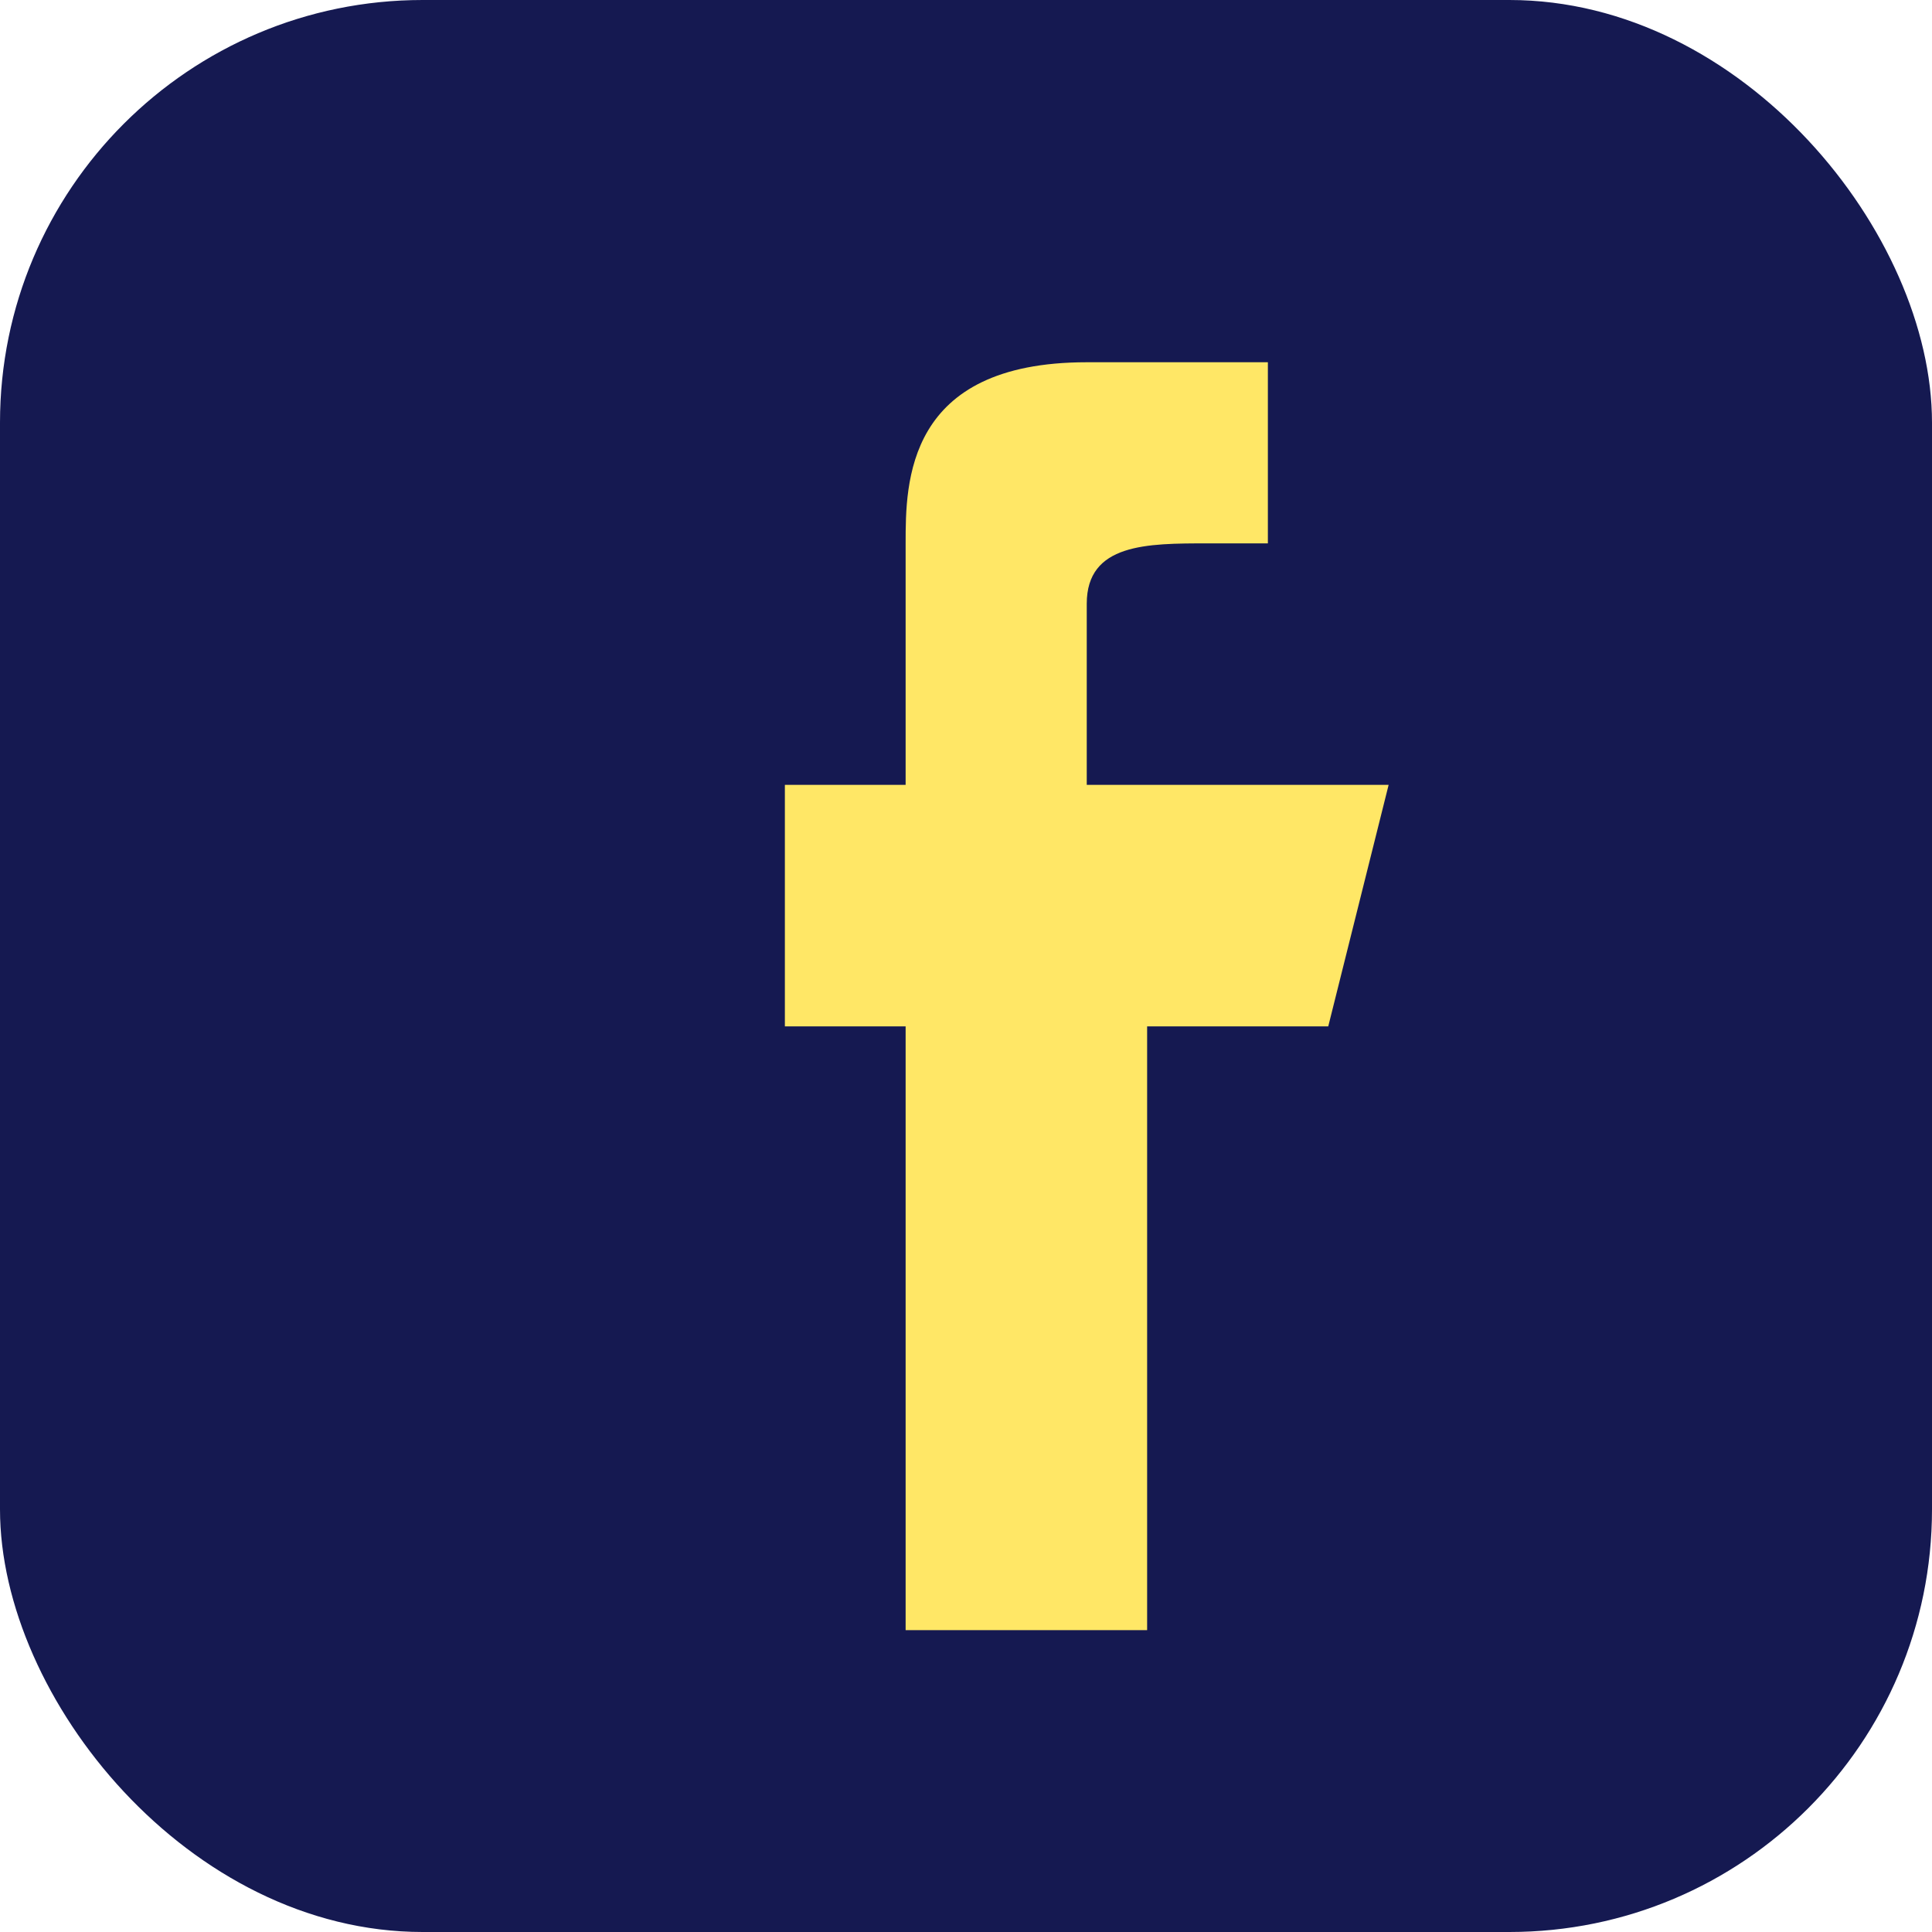
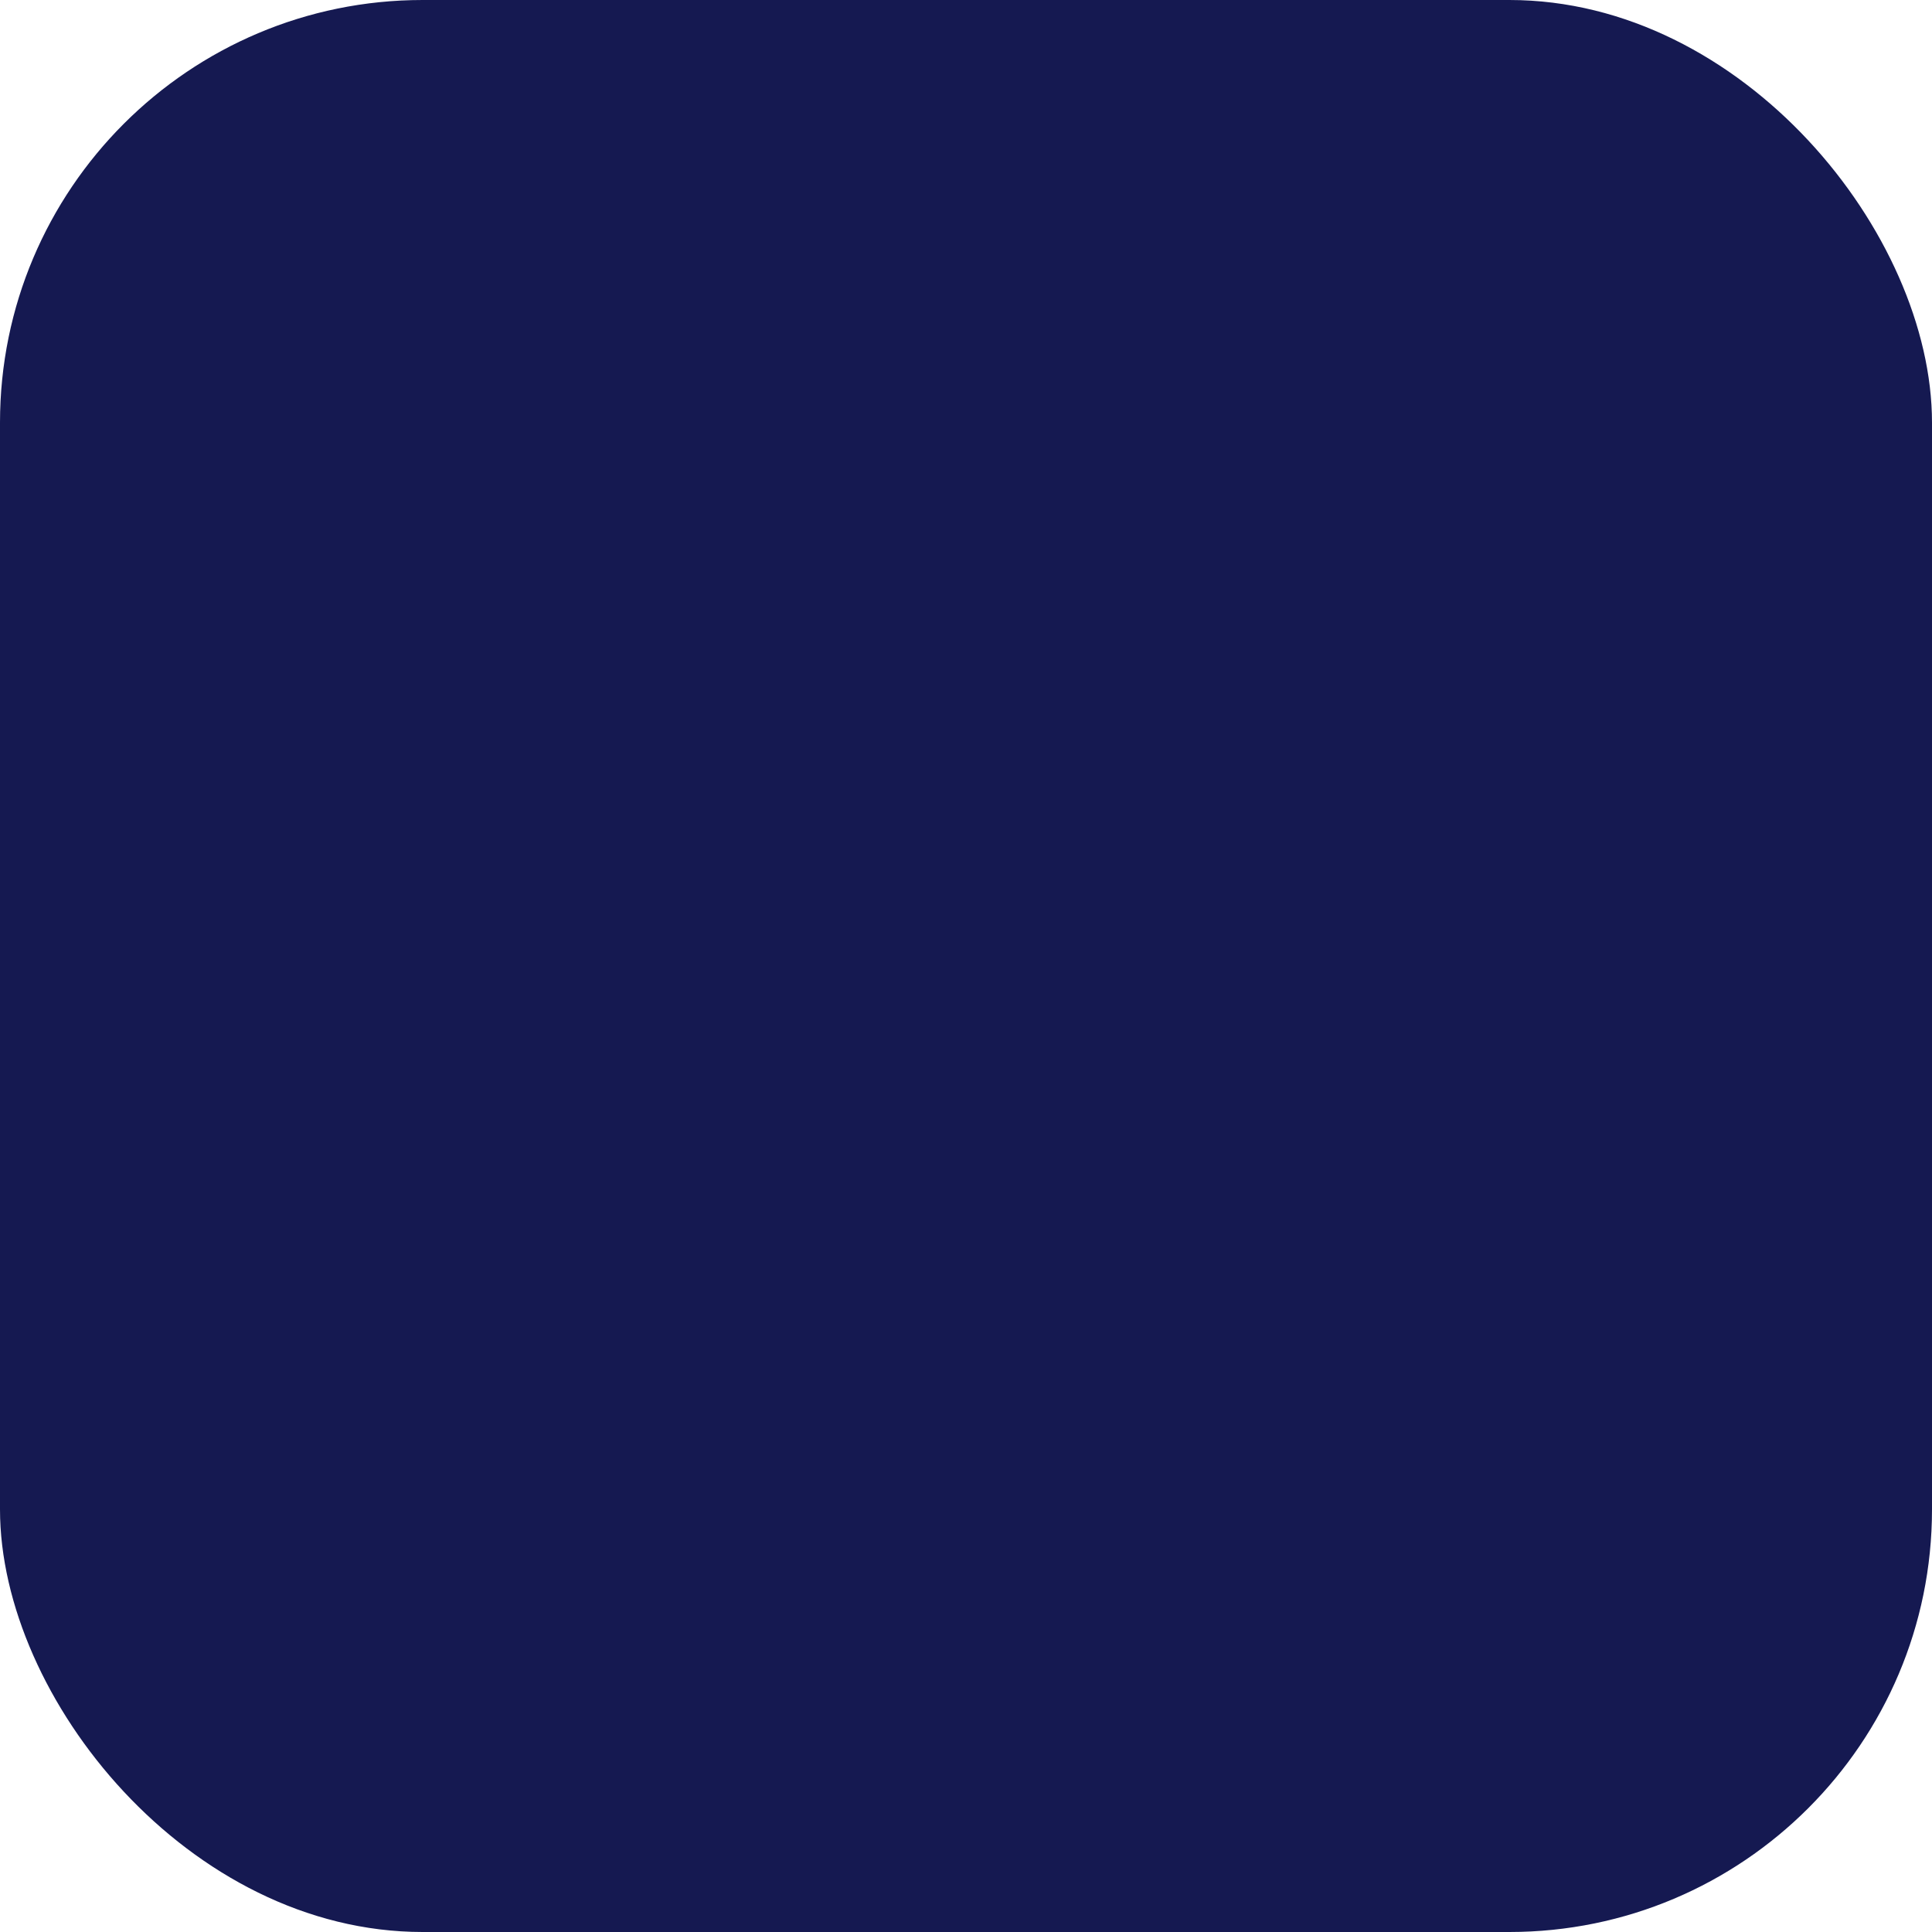
<svg xmlns="http://www.w3.org/2000/svg" width="32" height="32" viewBox="0 0 32 32">
  <rect width="32" height="32" rx="7" fill="#151951" />
-   <path d="M18 13v-3c0-1 1-1 2-1h1v-3h-3c-3 0-3 2-3 3v4h-2v4h2v10h4V17h3l1-4h-4z" fill="#FFE766" />
</svg>